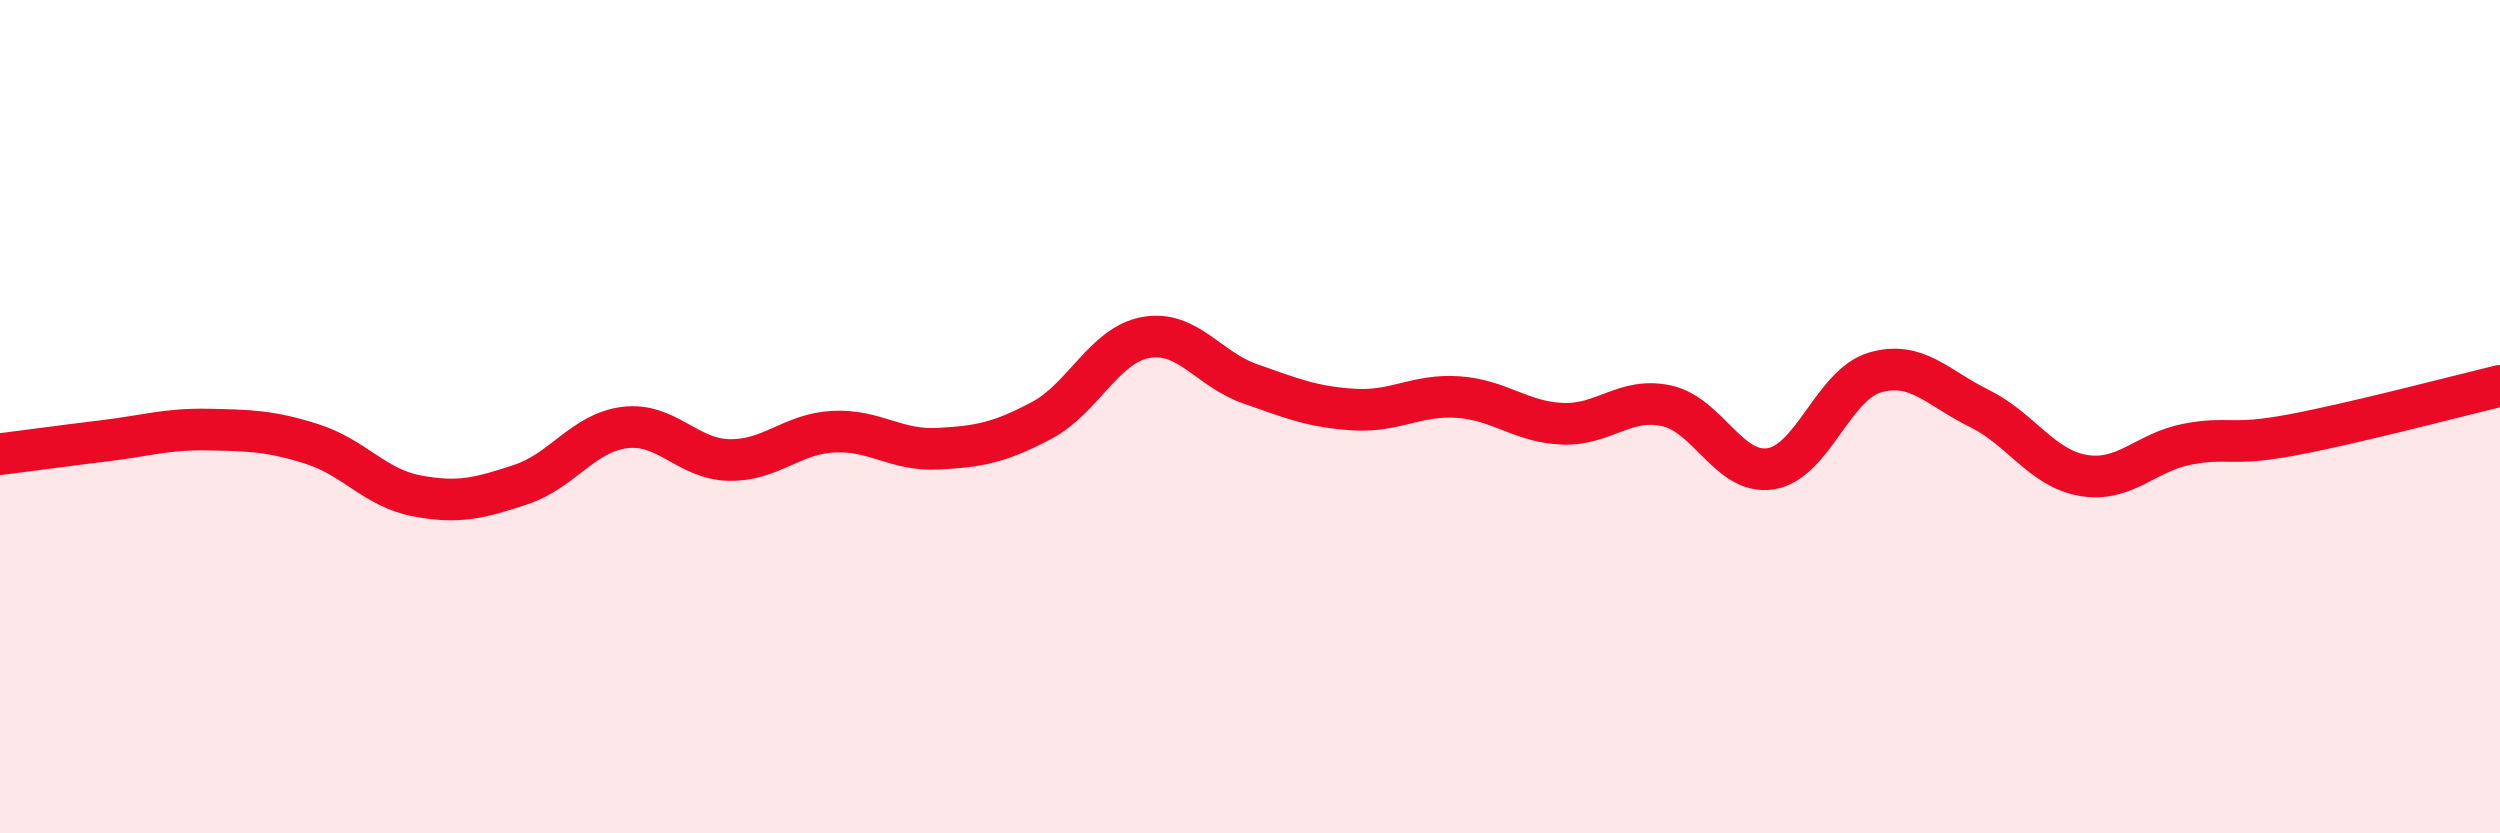
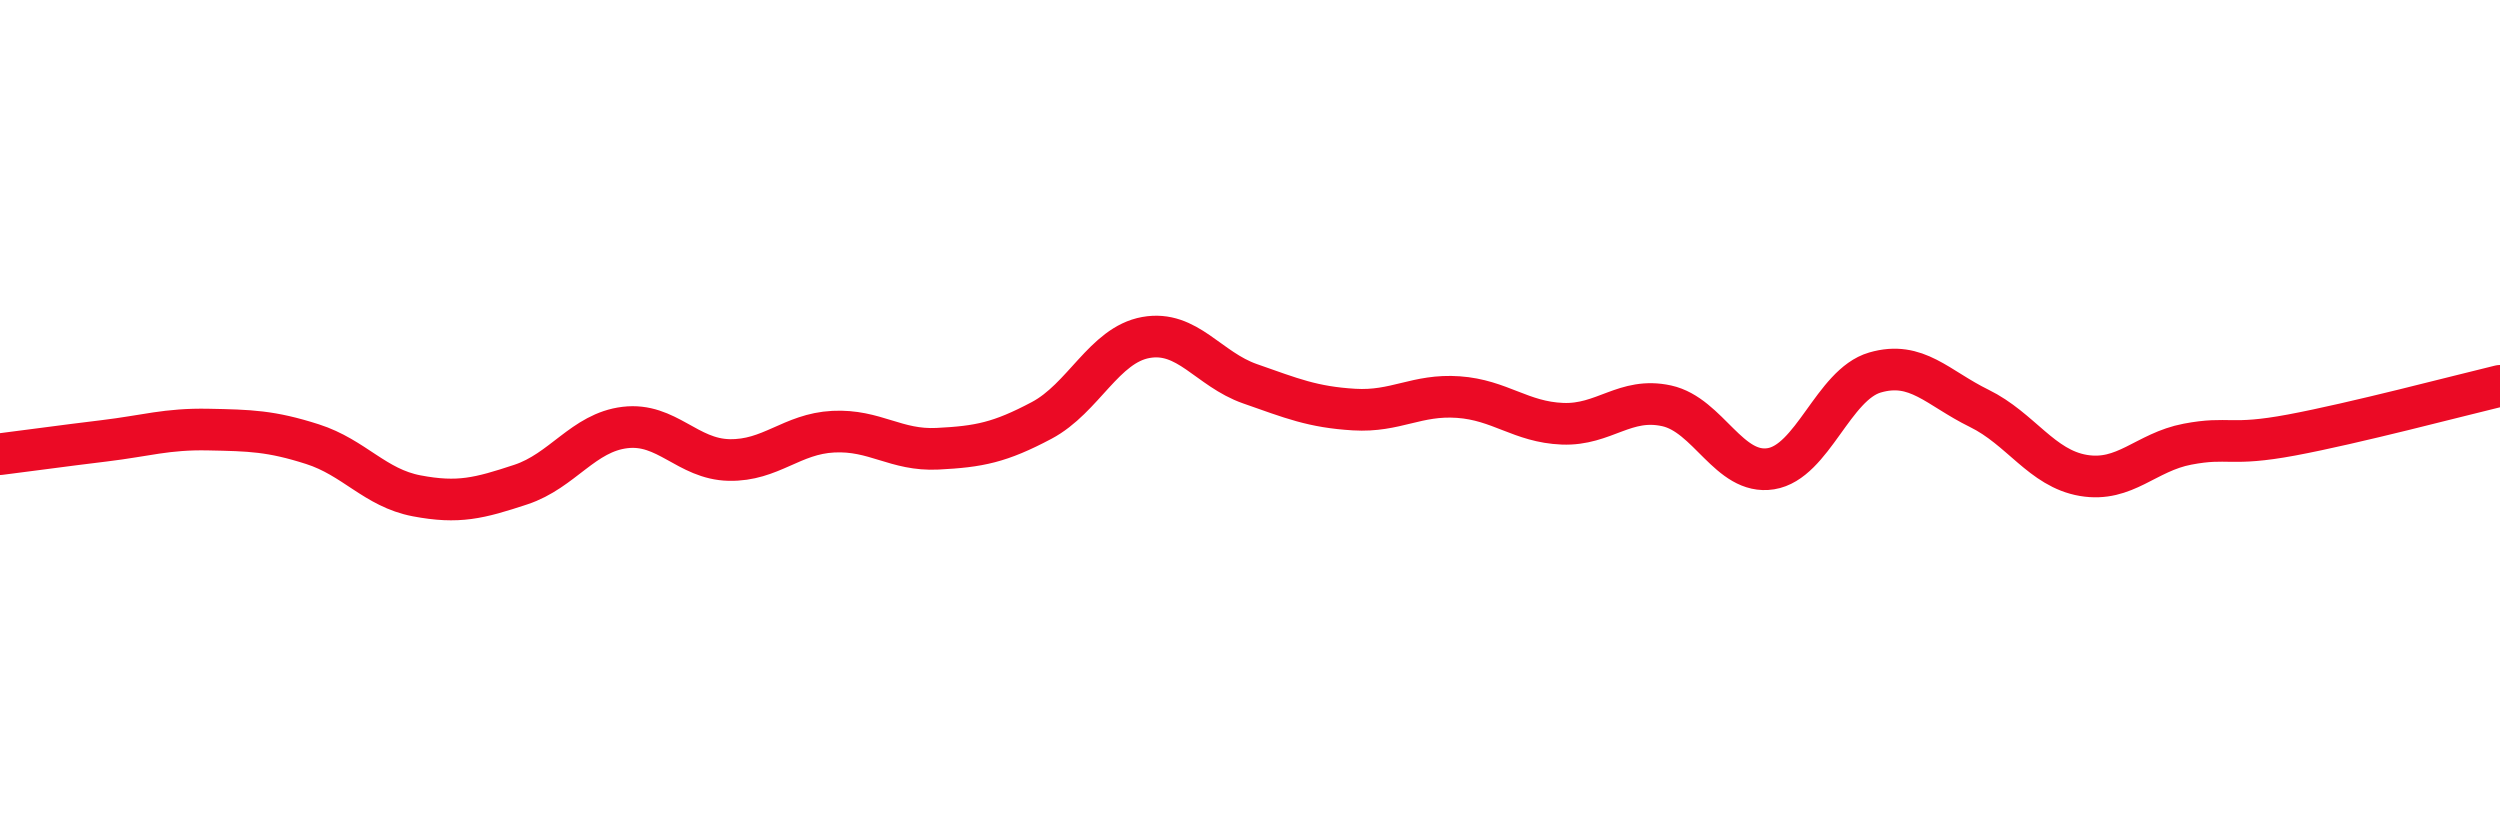
<svg xmlns="http://www.w3.org/2000/svg" width="60" height="20" viewBox="0 0 60 20">
-   <path d="M 0,10.9 C 0.5,10.84 1.5,10.7 2.5,10.58 C 3.5,10.46 4,10.29 5,10.31 C 6,10.33 6.5,10.34 7.5,10.66 C 8.5,10.98 9,11.71 10,11.9 C 11,12.09 11.5,11.96 12.5,11.63 C 13.5,11.3 14,10.38 15,10.26 C 16,10.14 16.5,11.02 17.5,11.04 C 18.5,11.06 19,10.41 20,10.36 C 21,10.31 21.5,10.82 22.5,10.77 C 23.5,10.72 24,10.62 25,10.09 C 26,9.56 26.5,8.28 27.5,8.1 C 28.5,7.92 29,8.86 30,9.21 C 31,9.56 31.5,9.77 32.5,9.83 C 33.5,9.89 34,9.46 35,9.53 C 36,9.6 36.5,10.13 37.5,10.17 C 38.5,10.21 39,9.52 40,9.74 C 41,9.96 41.5,11.41 42.5,11.25 C 43.5,11.09 44,9.23 45,8.94 C 46,8.65 46.5,9.31 47.5,9.8 C 48.5,10.29 49,11.24 50,11.41 C 51,11.58 51.5,10.85 52.5,10.66 C 53.5,10.47 53.5,10.72 55,10.44 C 56.5,10.16 59,9.5 60,9.26L60 20L0 20Z" fill="#EB0A25" opacity="0.1" stroke-linecap="round" stroke-linejoin="round" />
  <path d="M 0,10.9 C 0.5,10.84 1.5,10.7 2.5,10.58 C 3.5,10.46 4,10.29 5,10.31 C 6,10.33 6.5,10.34 7.5,10.66 C 8.5,10.98 9,11.71 10,11.9 C 11,12.09 11.5,11.96 12.5,11.63 C 13.5,11.3 14,10.38 15,10.26 C 16,10.14 16.5,11.02 17.5,11.04 C 18.5,11.06 19,10.41 20,10.36 C 21,10.31 21.5,10.82 22.5,10.77 C 23.5,10.72 24,10.62 25,10.09 C 26,9.56 26.5,8.28 27.5,8.1 C 28.5,7.92 29,8.86 30,9.21 C 31,9.56 31.5,9.77 32.5,9.83 C 33.5,9.89 34,9.46 35,9.53 C 36,9.6 36.5,10.13 37.5,10.17 C 38.5,10.21 39,9.52 40,9.74 C 41,9.96 41.5,11.41 42.5,11.25 C 43.5,11.09 44,9.23 45,8.94 C 46,8.65 46.5,9.31 47.5,9.8 C 48.5,10.29 49,11.24 50,11.41 C 51,11.58 51.5,10.85 52.5,10.66 C 53.5,10.47 53.5,10.72 55,10.44 C 56.5,10.16 59,9.5 60,9.26" stroke="#EB0A25" stroke-width="1" fill="none" stroke-linecap="round" stroke-linejoin="round" />
</svg>